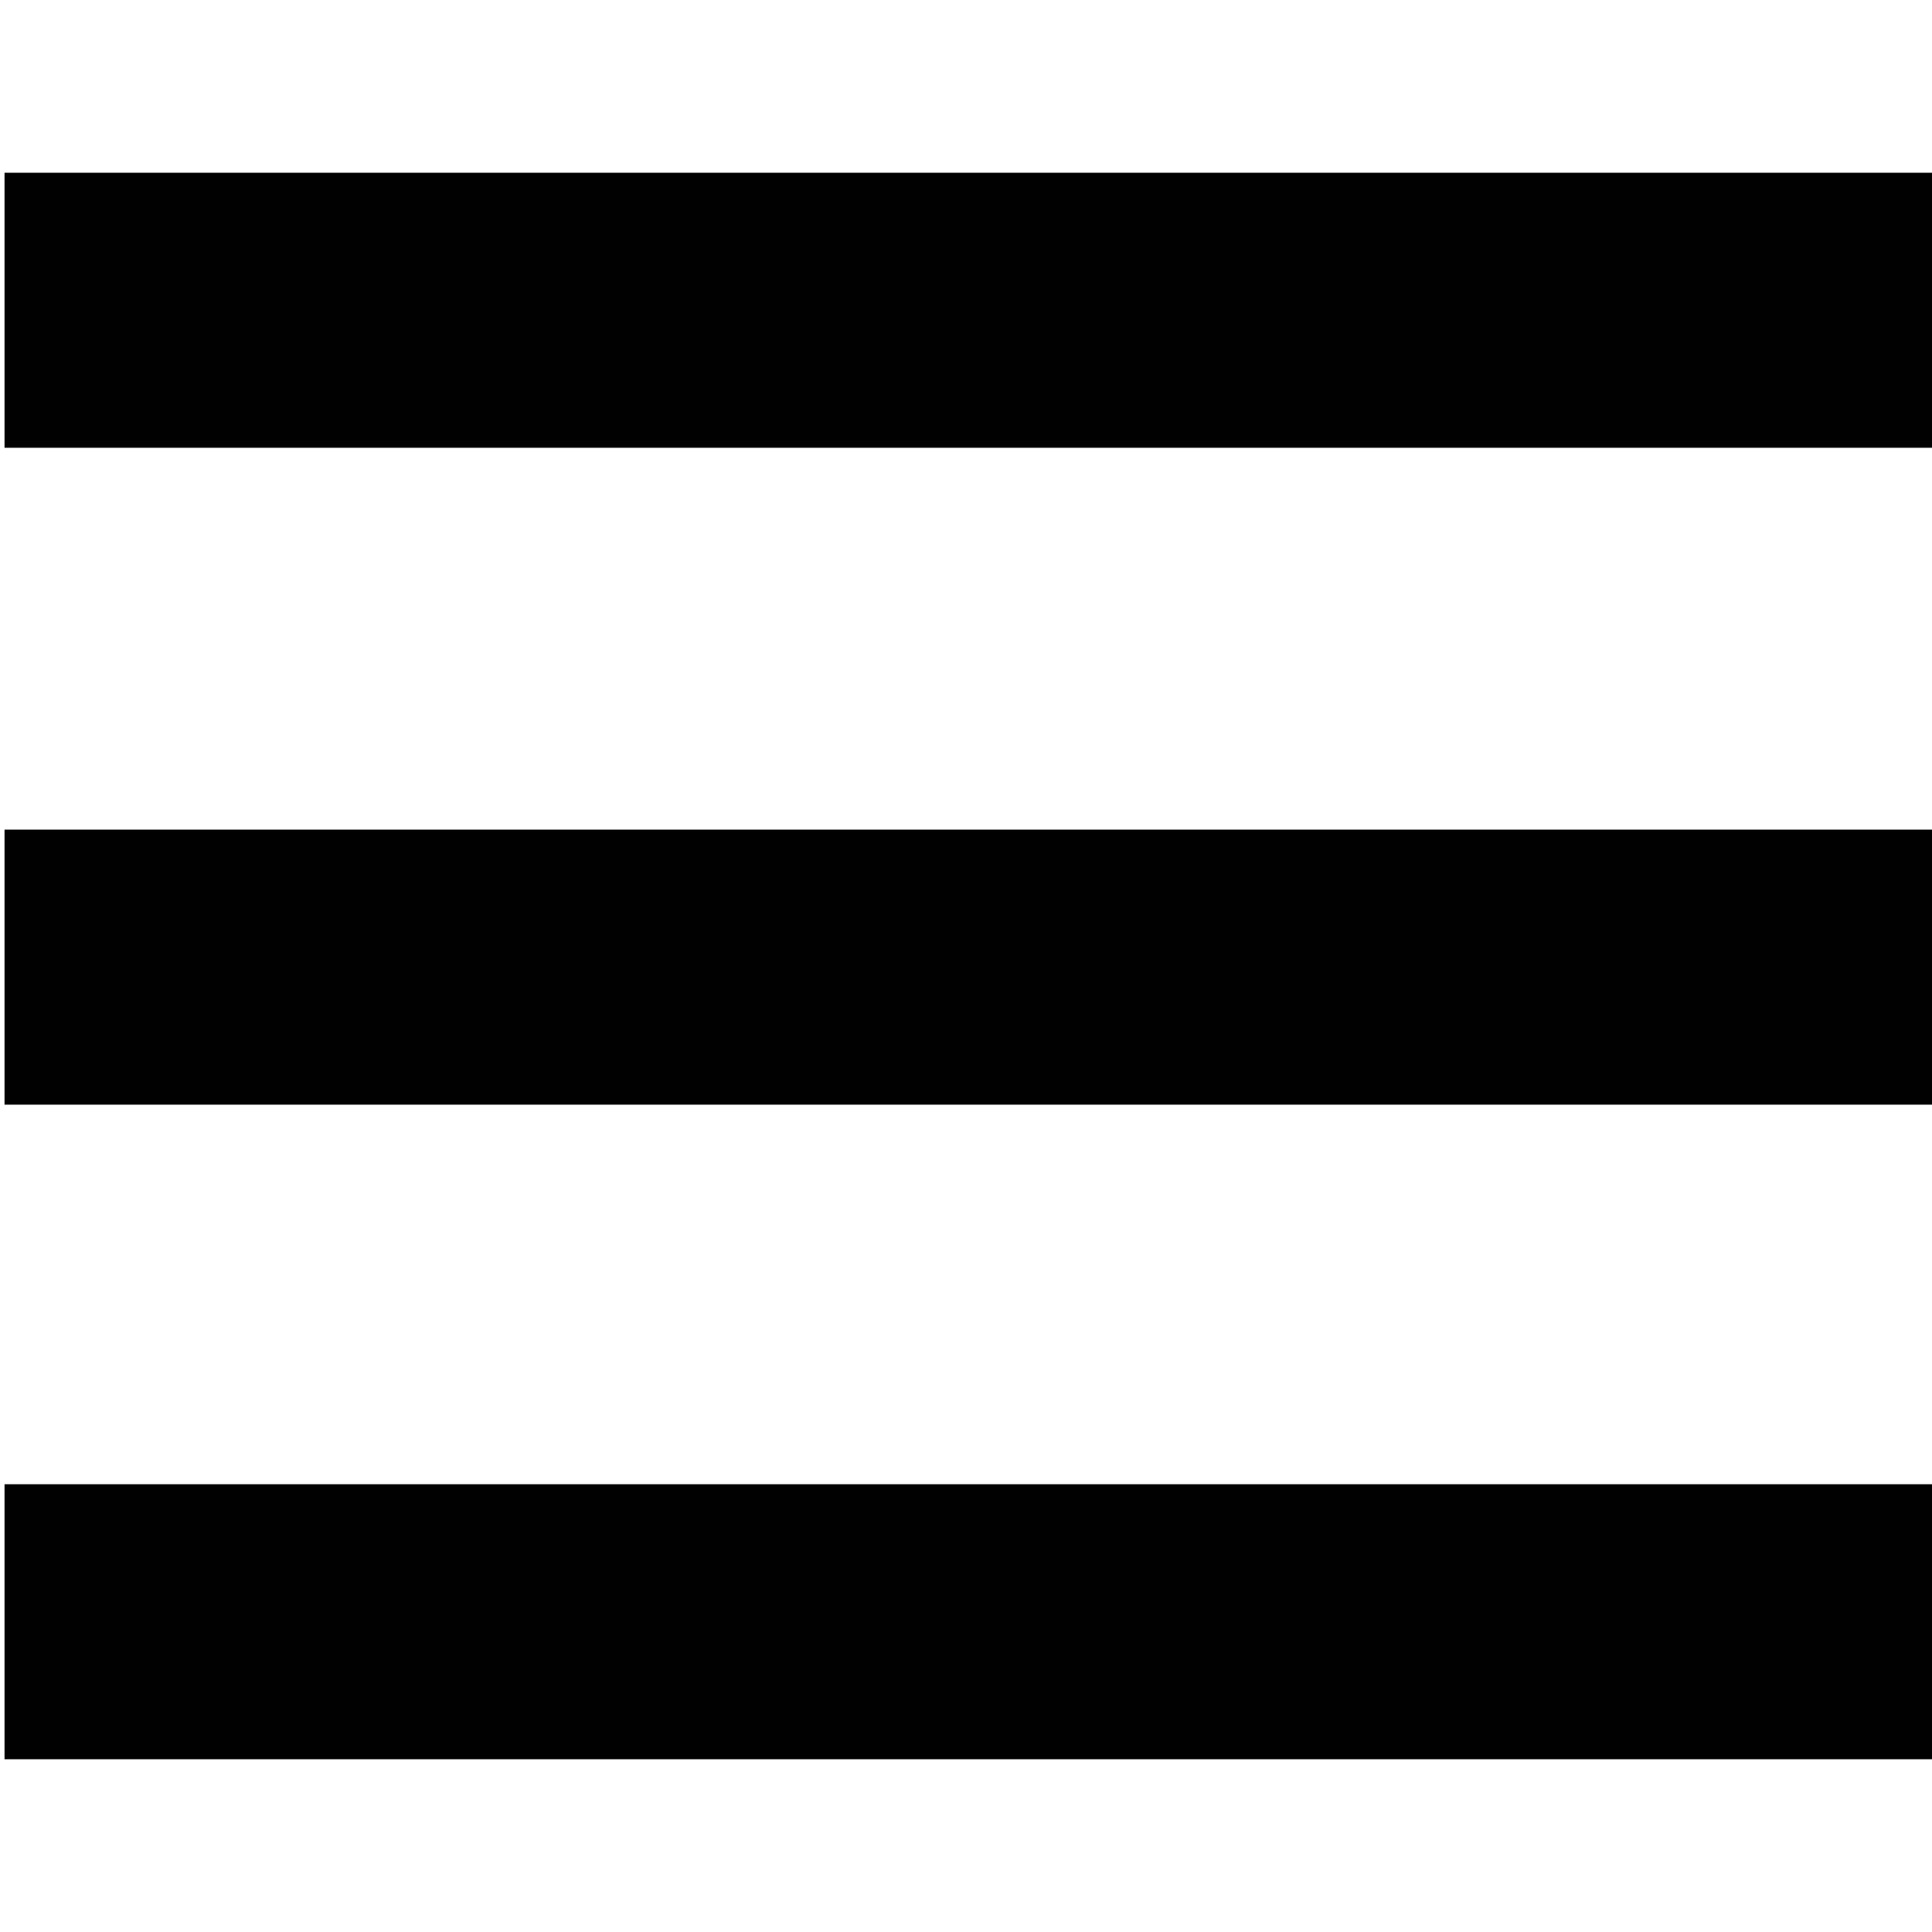
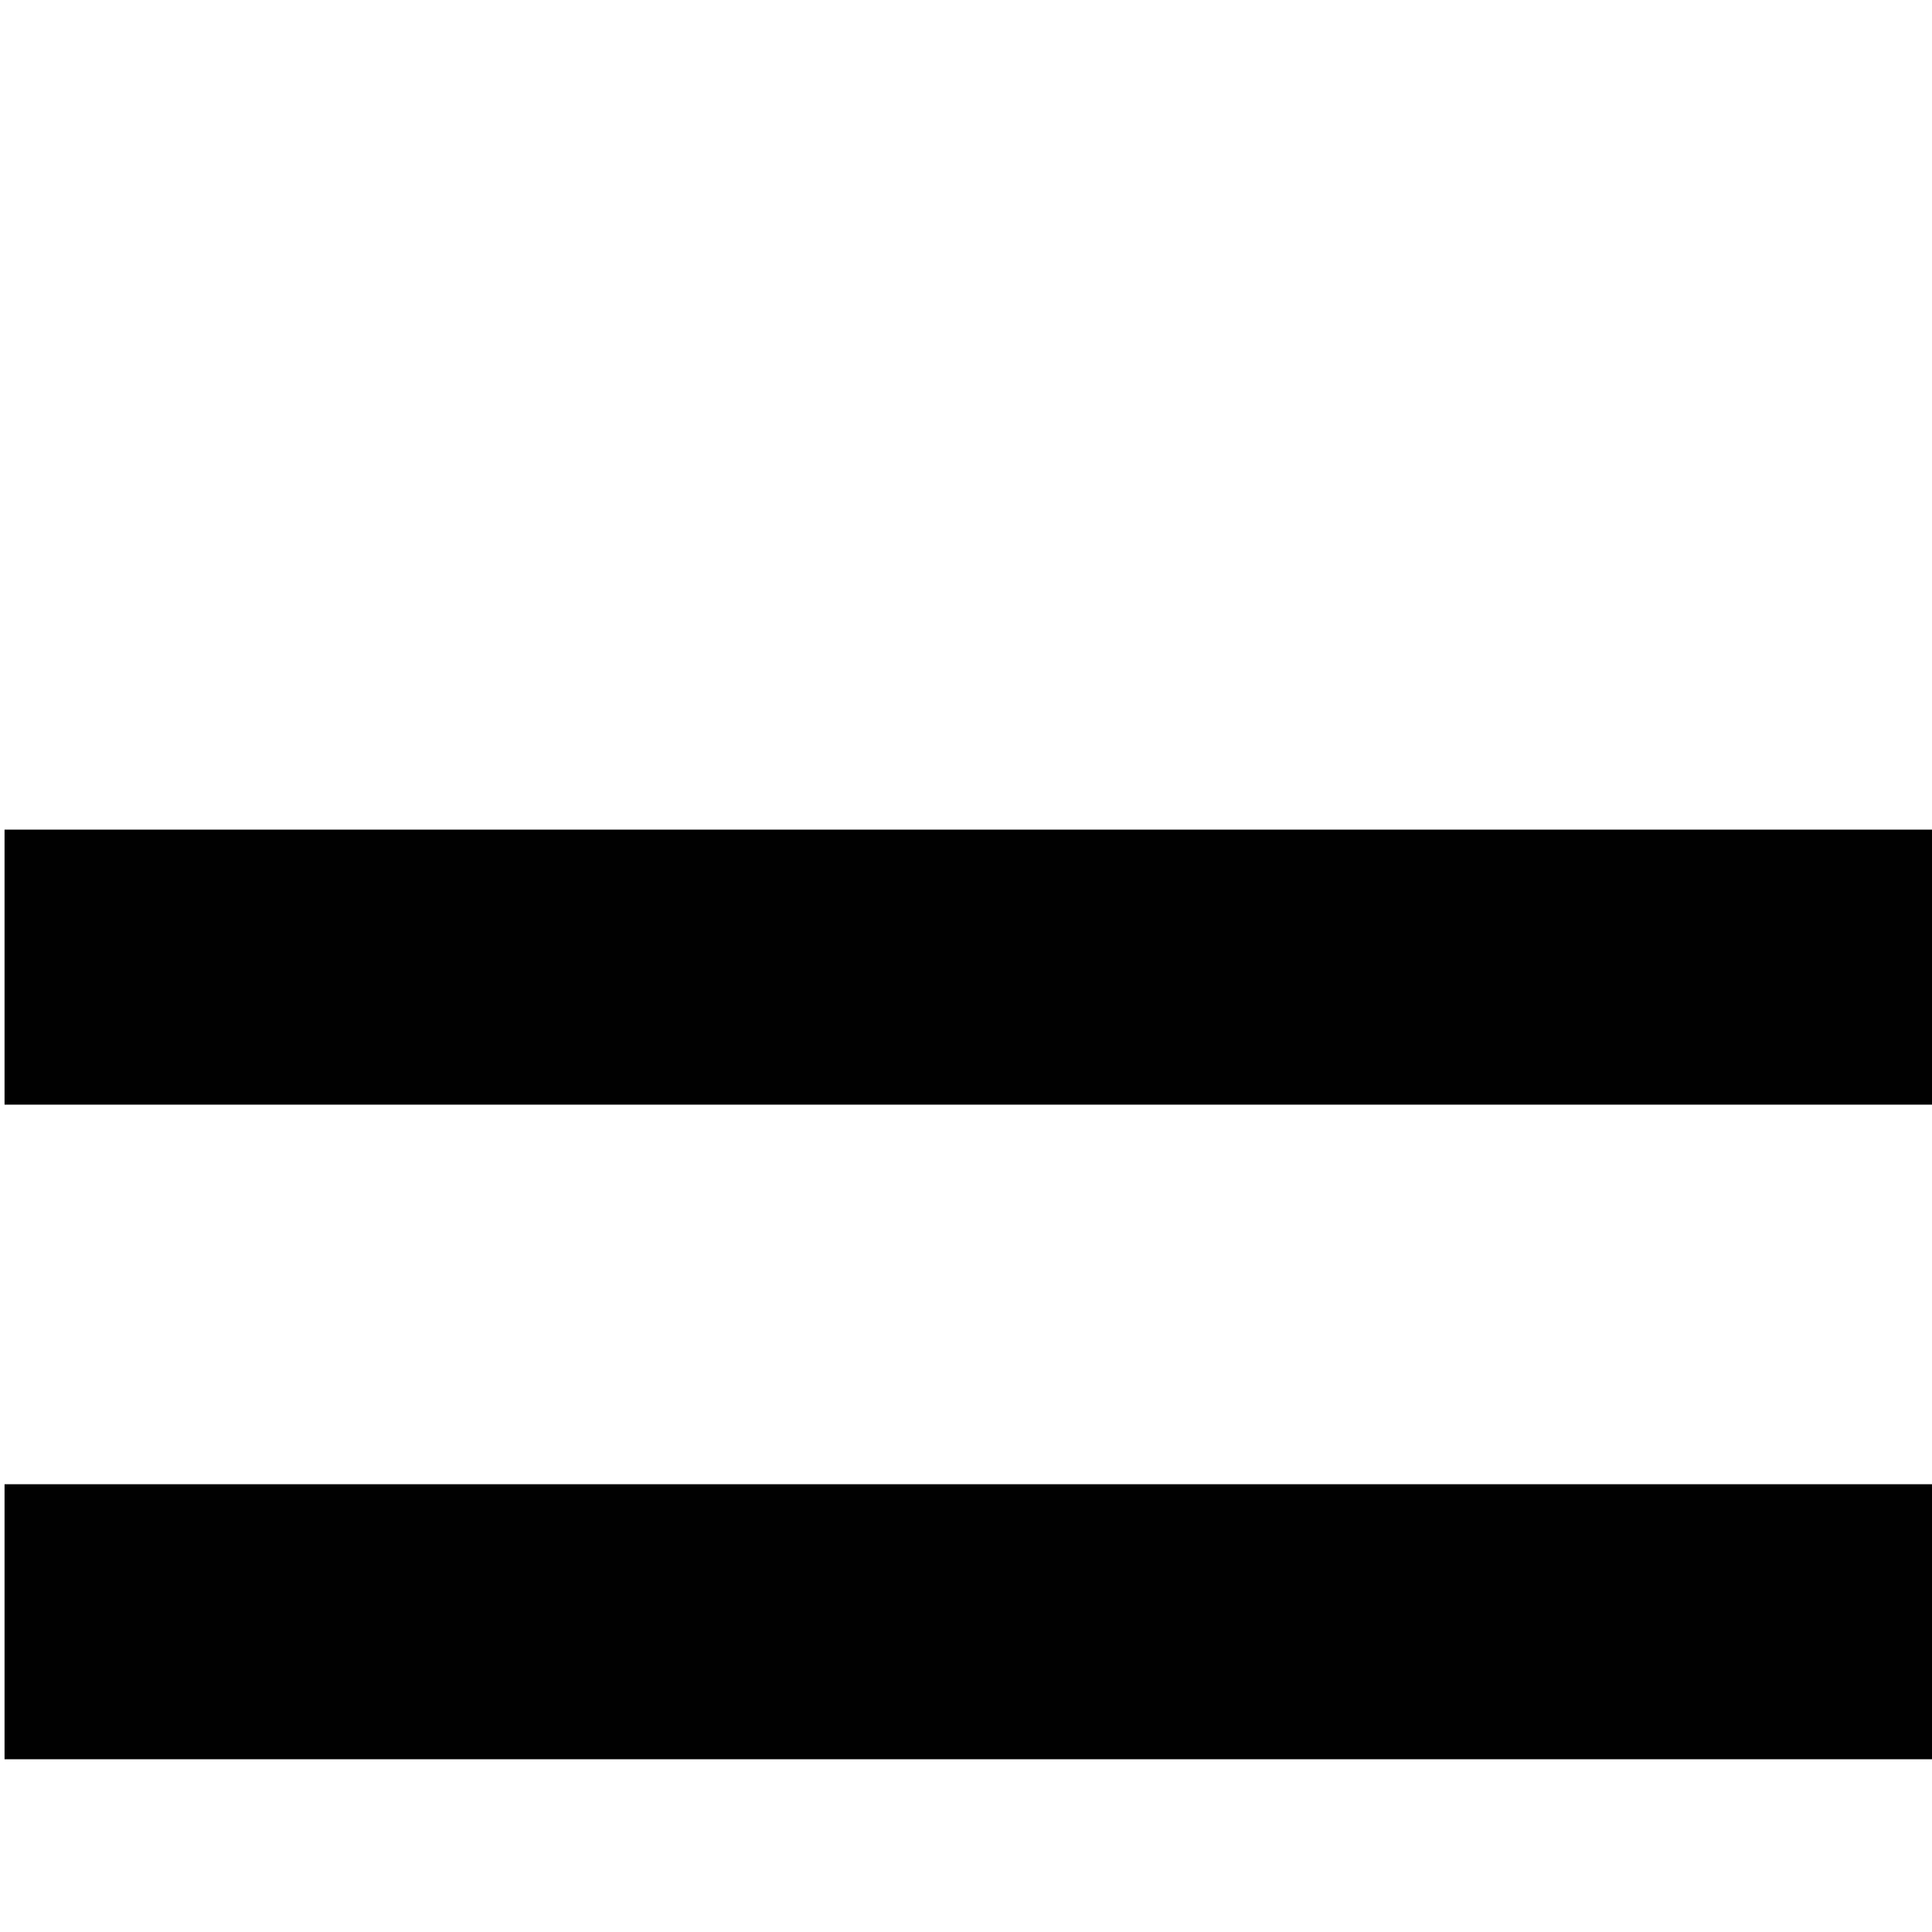
<svg xmlns="http://www.w3.org/2000/svg" id="Calque_1" version="1.1" viewBox="0 0 85 85">
  <defs>
    <style>
      .st0 {
        display: none;
        fill: #8e2f89;
      }

      .st1 {
        fill: #010101;
      }
    </style>
  </defs>
-   <rect class="st0" x="-3" y="7.6" width="91.1" height="69.8" />
-   <rect class="st1" x=".2" y="7.6" width="84.8" height="12.1" />
  <rect class="st1" x=".2" y="65.3" width="84.8" height="12.1" />
  <rect class="st1" x=".2" y="36.5" width="84.8" height="12.1" />
</svg>